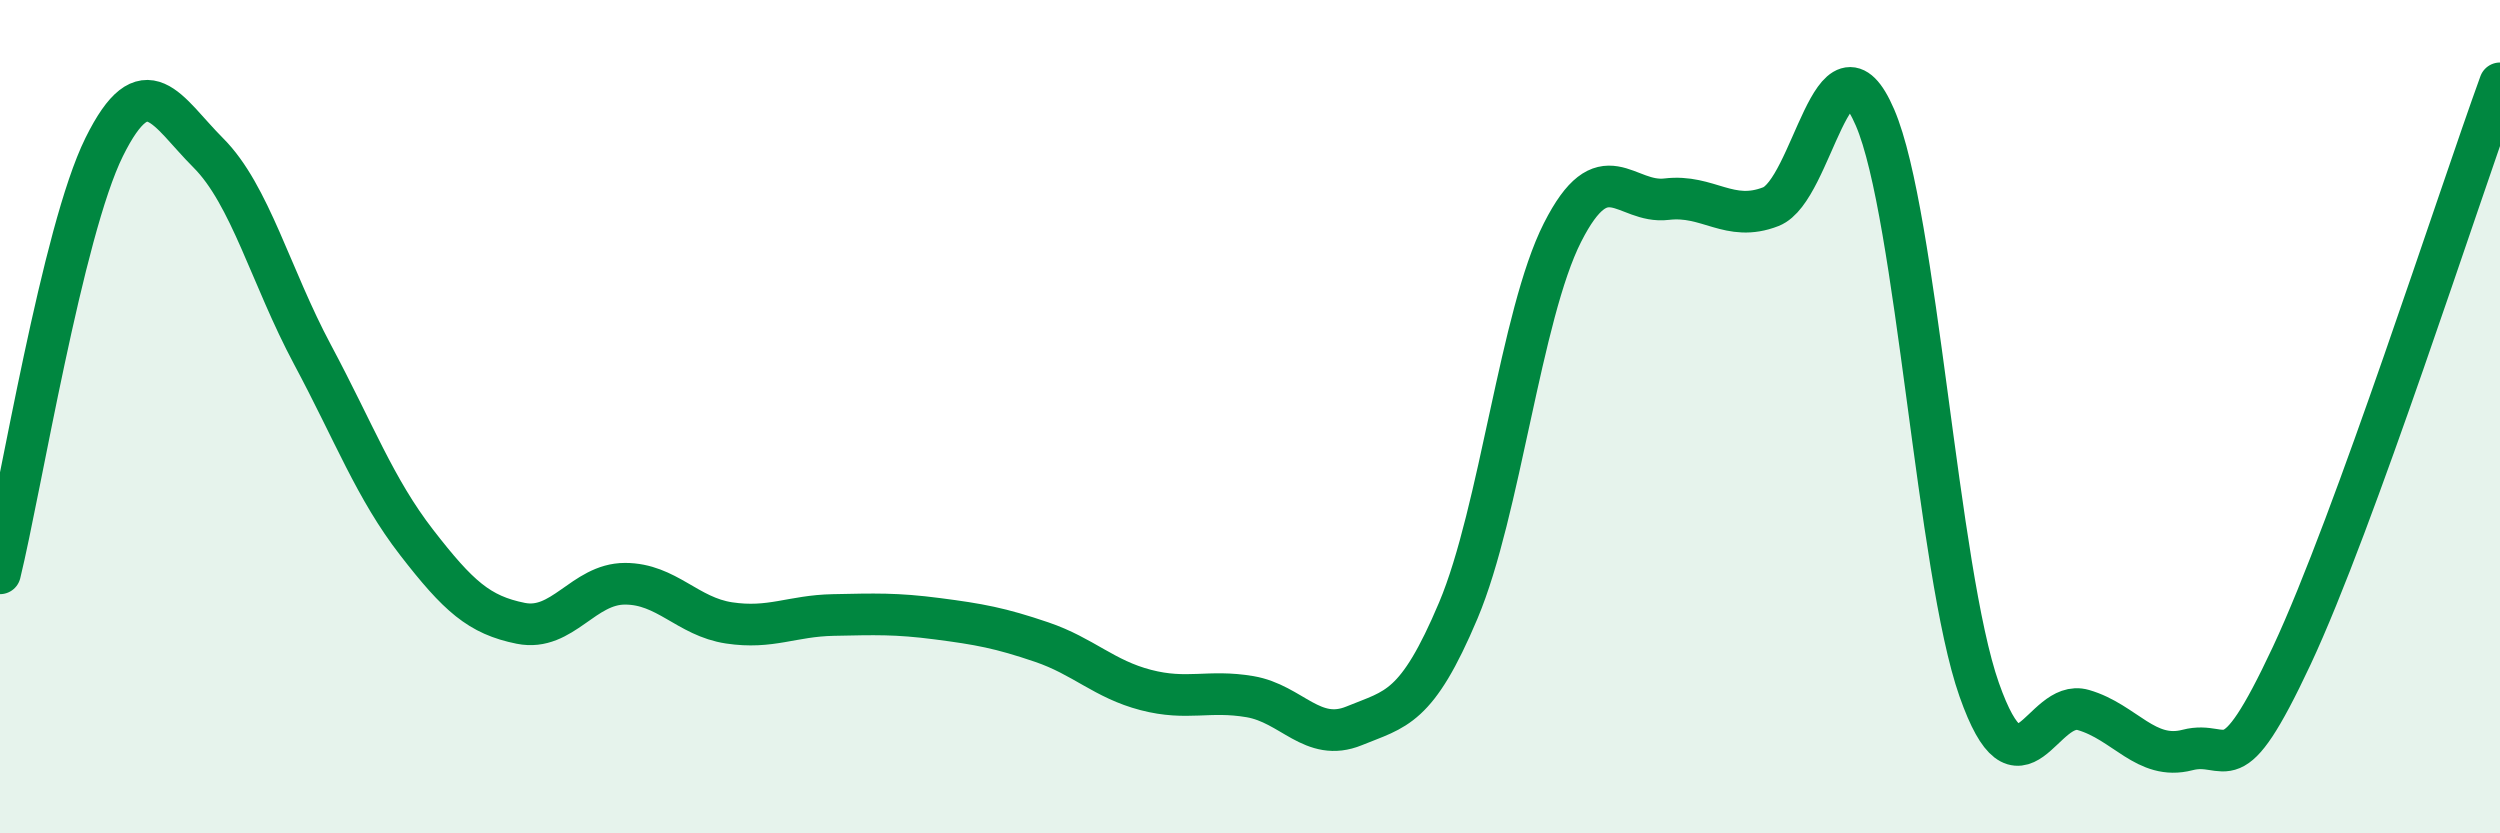
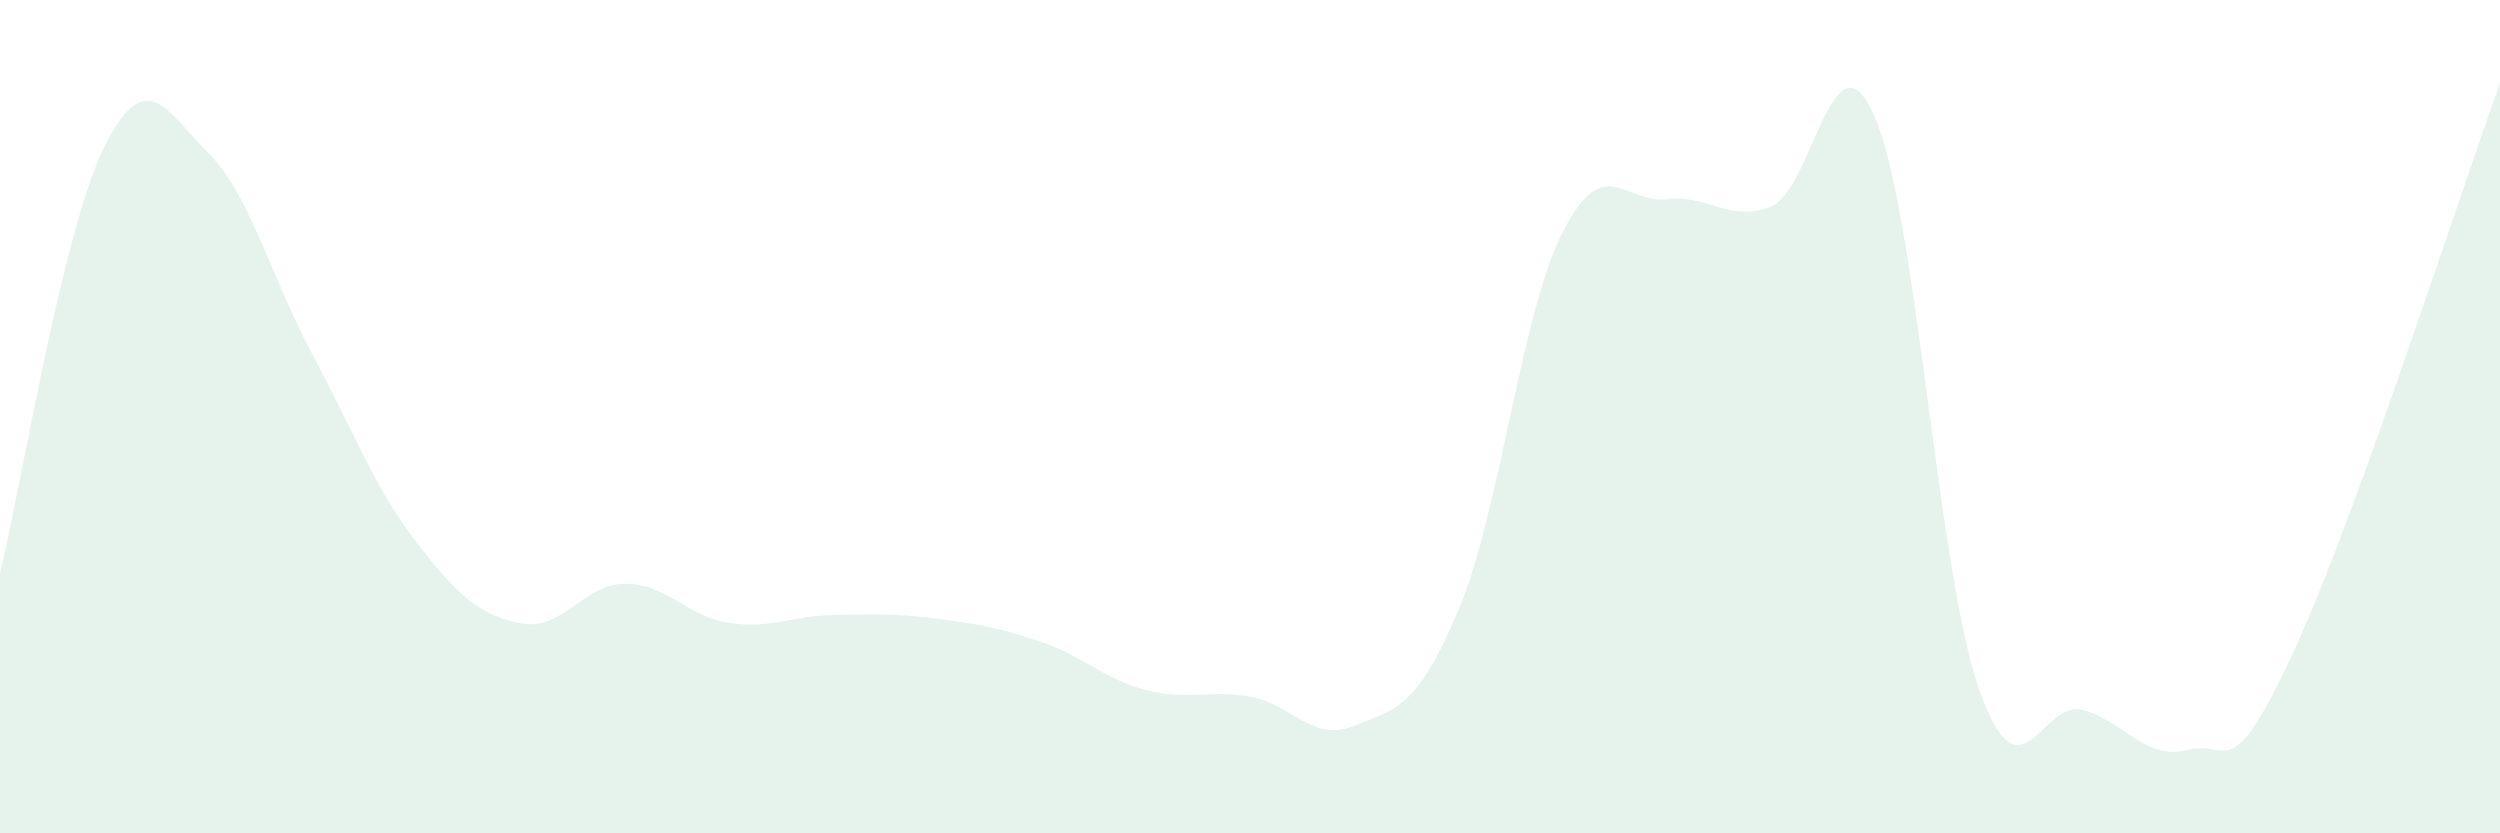
<svg xmlns="http://www.w3.org/2000/svg" width="60" height="20" viewBox="0 0 60 20">
  <path d="M 0,13.76 C 0.5,11.71 1.5,5.55 2.5,3.53 C 3.5,1.51 4,2.67 5,3.67 C 6,4.67 6.5,6.64 7.5,8.51 C 8.5,10.38 9,11.73 10,13.02 C 11,14.31 11.5,14.76 12.5,14.96 C 13.5,15.16 14,14.01 15,14.01 C 16,14.01 16.5,14.8 17.5,14.95 C 18.5,15.1 19,14.78 20,14.76 C 21,14.74 21.5,14.72 22.5,14.85 C 23.5,14.98 24,15.07 25,15.41 C 26,15.75 26.5,16.3 27.5,16.56 C 28.5,16.82 29,16.55 30,16.72 C 31,16.89 31.5,17.83 32.5,17.42 C 33.5,17.01 34,17.02 35,14.65 C 36,12.28 36.5,7.55 37.5,5.58 C 38.5,3.61 39,4.9 40,4.78 C 41,4.66 41.5,5.35 42.5,4.96 C 43.5,4.57 44,0.5 45,2.82 C 46,5.14 46.5,13.71 47.5,16.55 C 48.5,19.39 49,16.75 50,17.04 C 51,17.33 51.5,18.26 52.5,18 C 53.5,17.74 53.5,18.94 55,15.74 C 56.5,12.54 59,4.75 60,2L60 20L0 20Z" fill="#008740" opacity="0.1" stroke-linecap="round" stroke-linejoin="round" />
-   <path d="M 0,13.76 C 0.5,11.71 1.5,5.55 2.5,3.53 C 3.5,1.51 4,2.67 5,3.67 C 6,4.67 6.5,6.64 7.5,8.51 C 8.5,10.38 9,11.73 10,13.02 C 11,14.31 11.5,14.76 12.5,14.96 C 13.5,15.16 14,14.01 15,14.01 C 16,14.01 16.5,14.8 17.5,14.95 C 18.5,15.1 19,14.78 20,14.76 C 21,14.74 21.5,14.72 22.5,14.85 C 23.5,14.98 24,15.07 25,15.41 C 26,15.75 26.5,16.3 27.5,16.56 C 28.5,16.82 29,16.55 30,16.72 C 31,16.89 31.5,17.83 32.5,17.42 C 33.5,17.01 34,17.02 35,14.65 C 36,12.28 36.5,7.55 37.5,5.58 C 38.5,3.61 39,4.9 40,4.78 C 41,4.66 41.5,5.35 42.5,4.96 C 43.5,4.57 44,0.5 45,2.82 C 46,5.14 46.5,13.71 47.5,16.55 C 48.5,19.39 49,16.75 50,17.04 C 51,17.33 51.5,18.26 52.5,18 C 53.5,17.74 53.5,18.94 55,15.74 C 56.5,12.54 59,4.75 60,2" stroke="#008740" stroke-width="1" fill="none" stroke-linecap="round" stroke-linejoin="round" />
</svg>